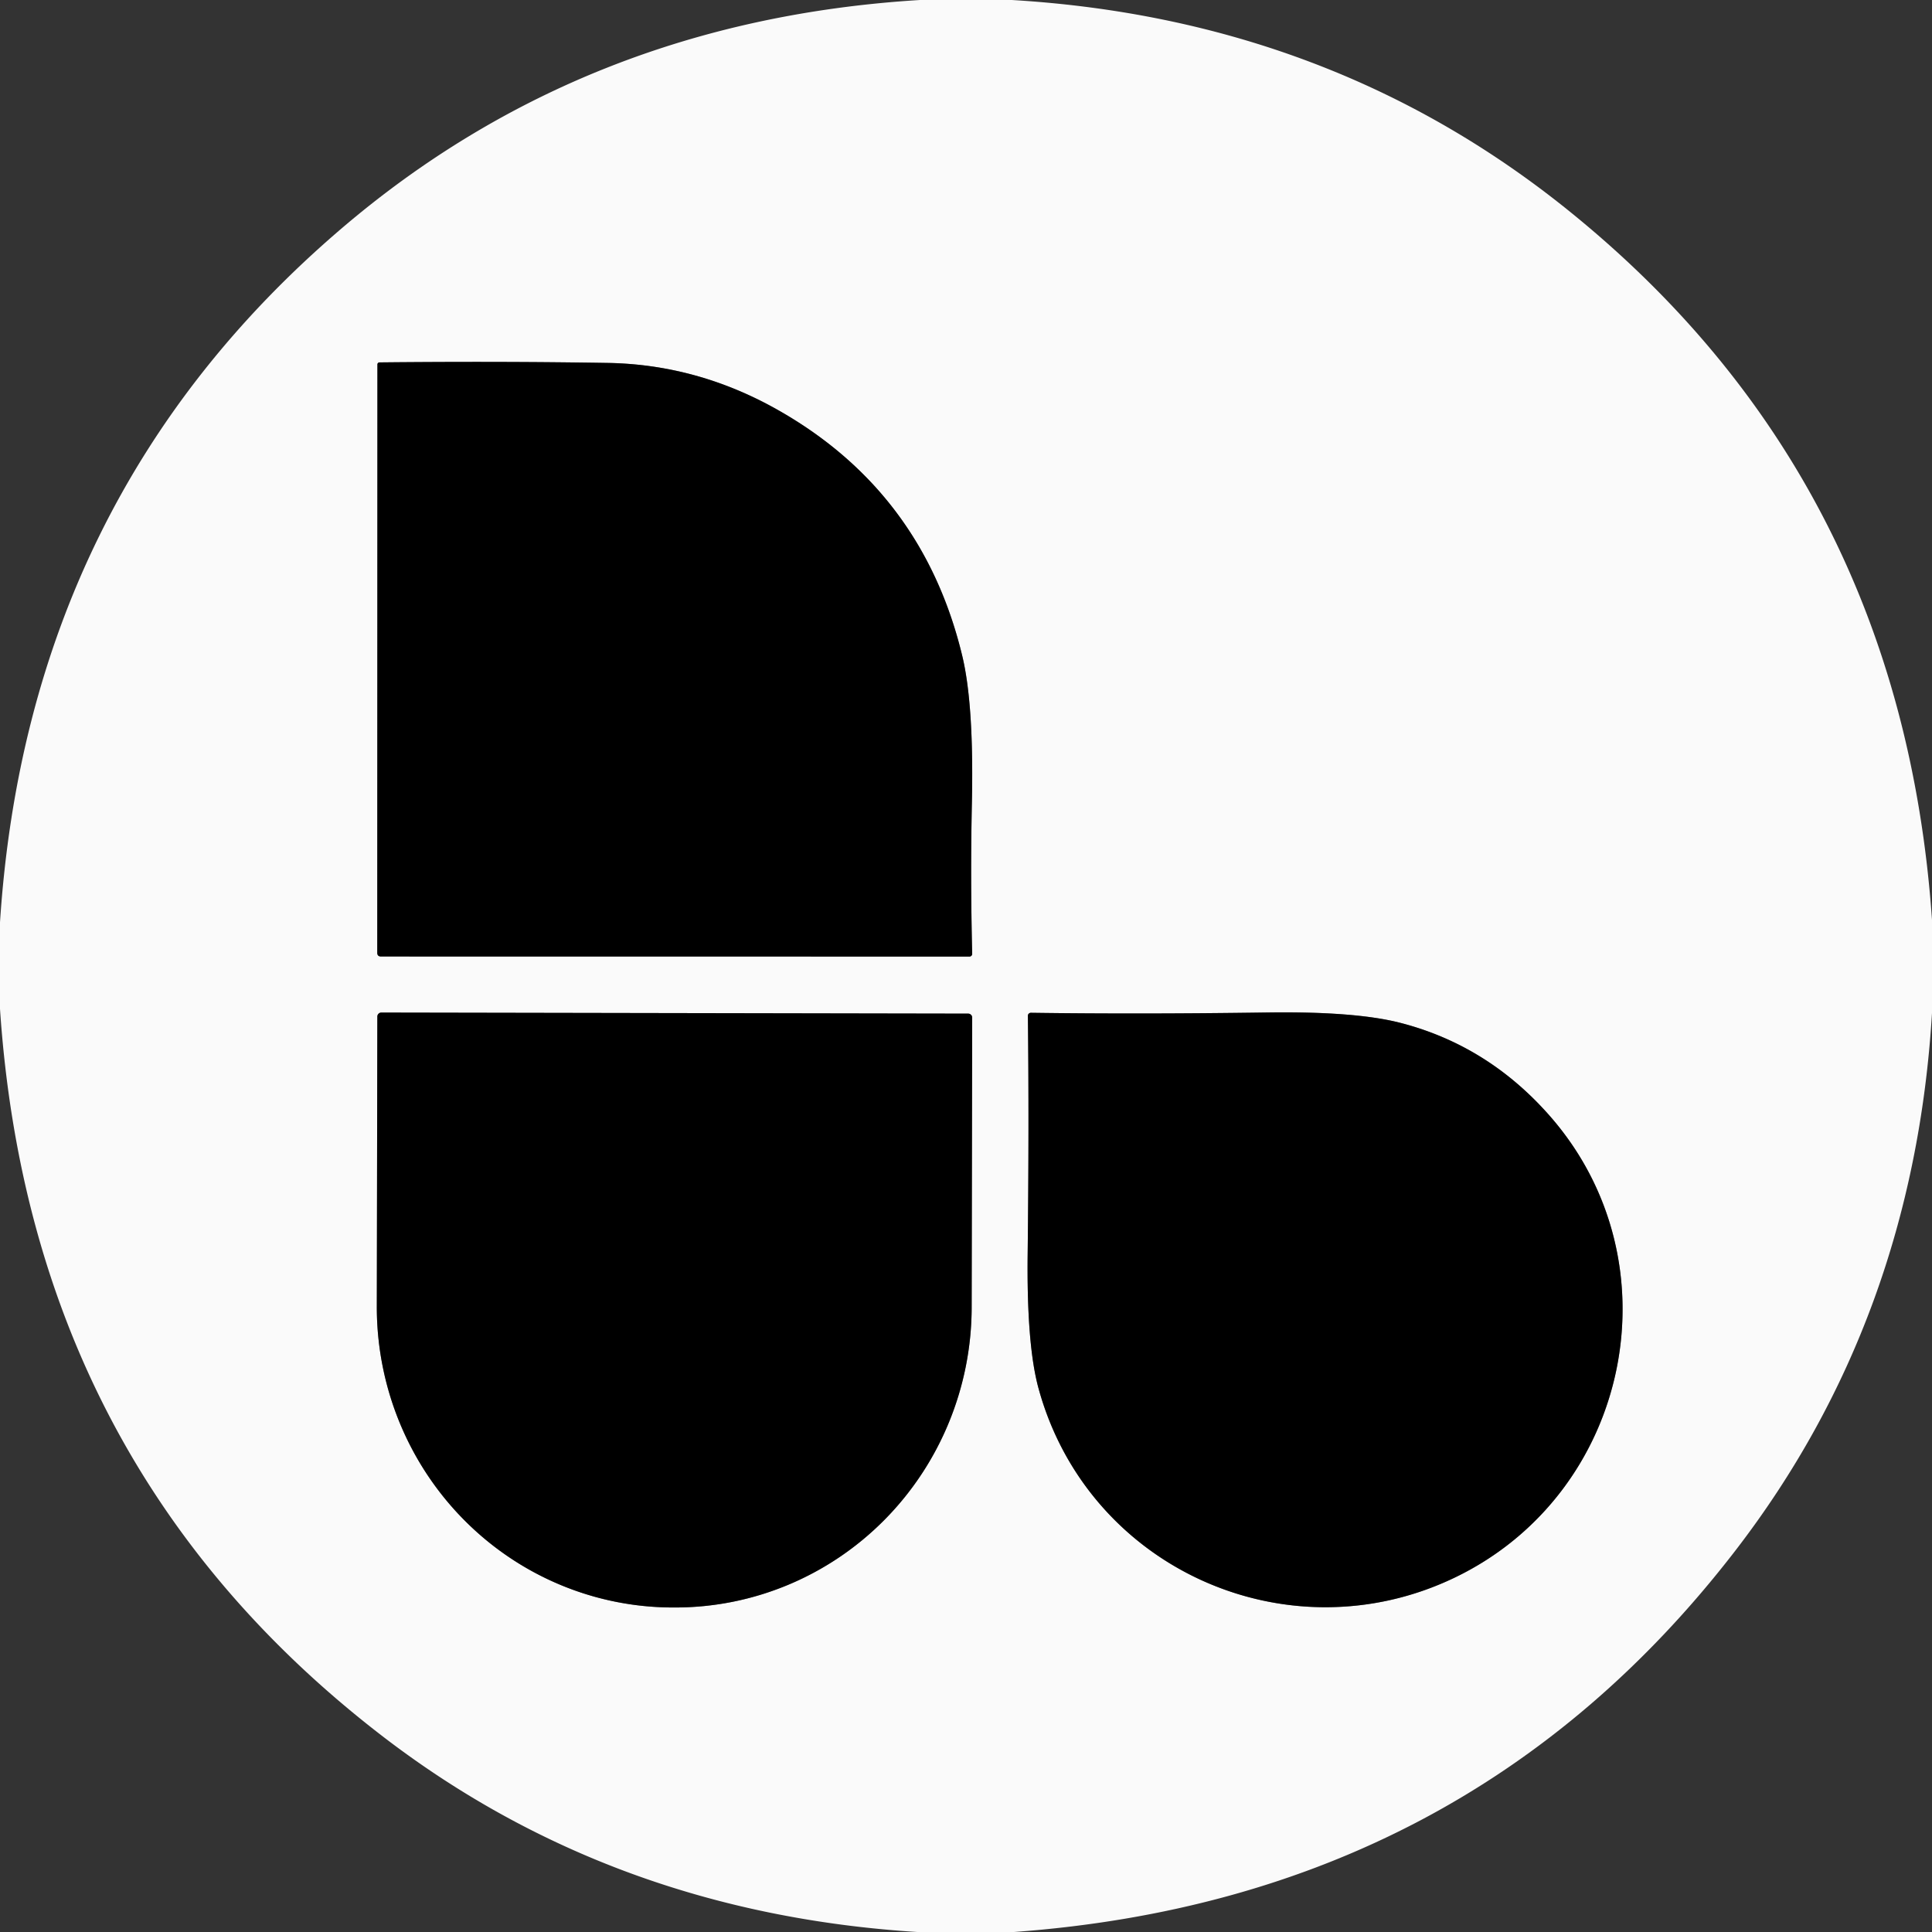
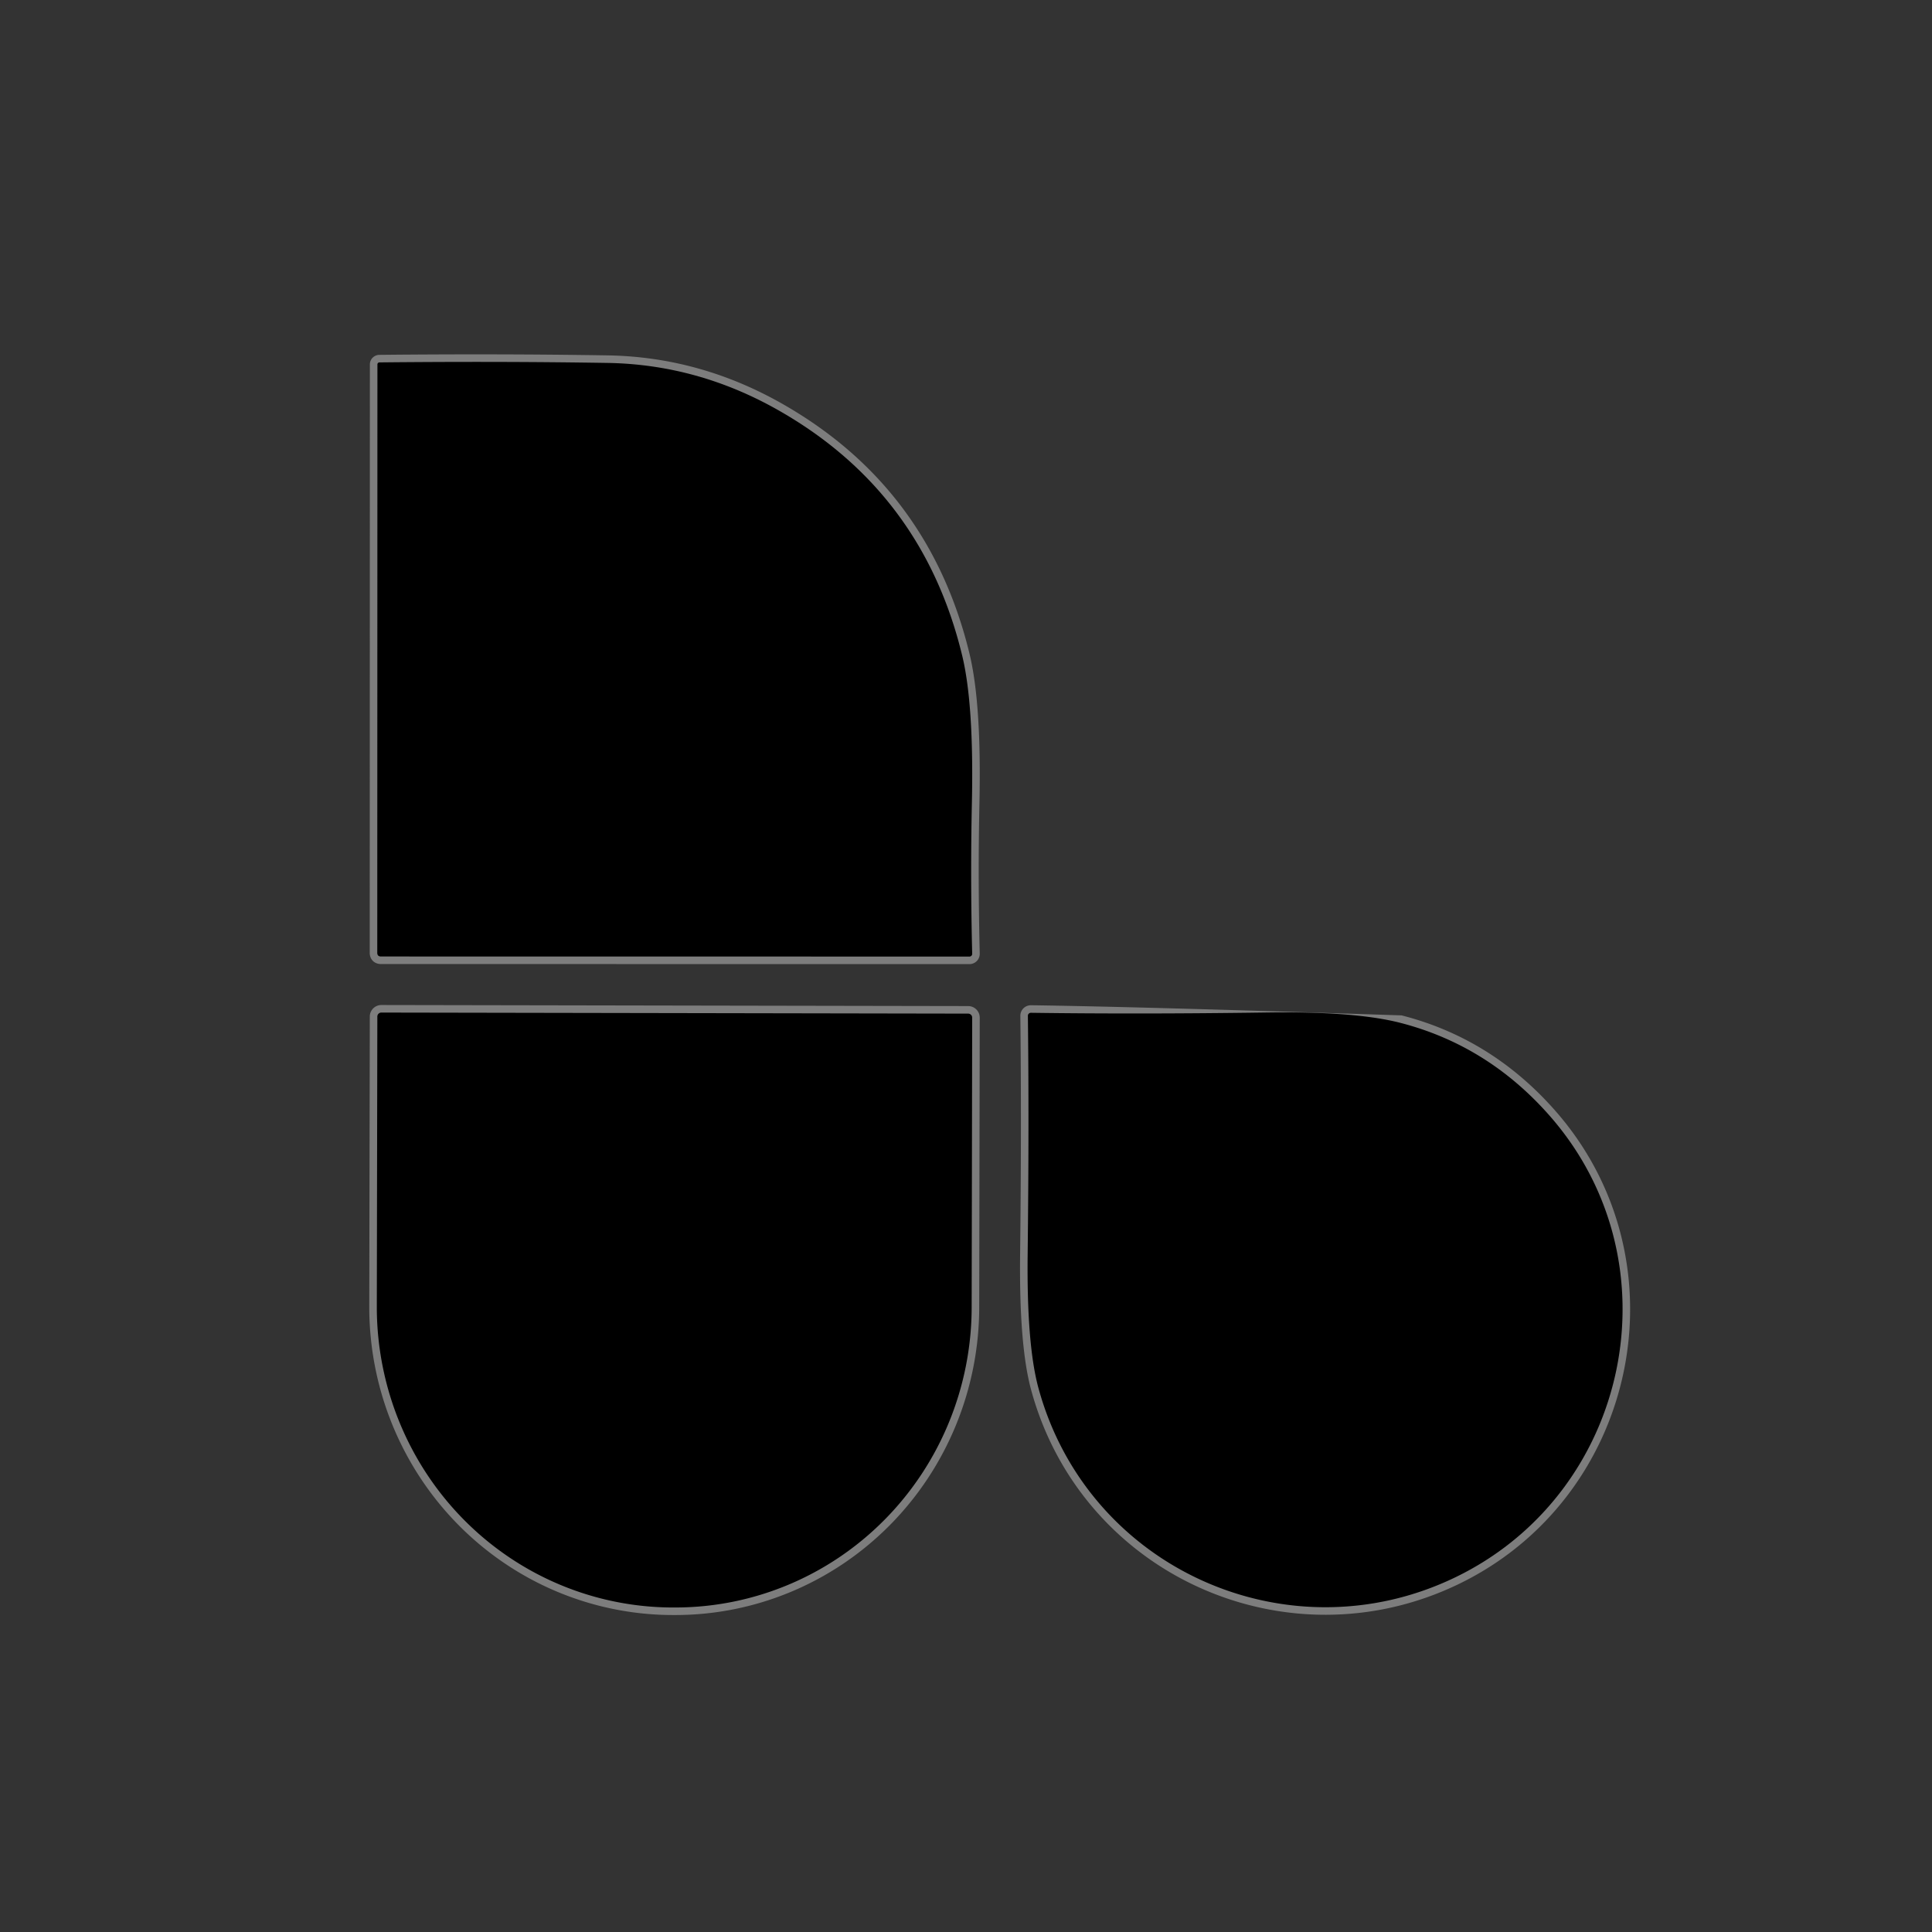
<svg xmlns="http://www.w3.org/2000/svg" version="1.1" viewBox="0.00 0.00 256.00 256.00">
  <rect x="0.00" y="0.00" width="256.00" height="256.00" fill="#333333" stroke="none" />
  <g stroke-width="2.00" fill="none" stroke-linecap="butt">
    <path stroke="#7d7d7d" vector-effect="non-scaling-stroke" d="   M 103.21 54.40   Q 92.49 48.29 80.51 48.09   Q 66.25 47.86 50.27 48.02   A 0.27 0.27 0.0 0 0 50.01 48.29   L 49.99 126.25   Q 49.99 126.74 50.49 126.74   L 128.46 126.75   A 0.36 0.36 0.0 0 0 128.82 126.38   Q 128.57 116.16 128.78 106.39   Q 129.06 93.32 127.49 86.85   Q 122.26 65.25 103.21 54.40" />
    <path stroke="#7d7d7d" vector-effect="non-scaling-stroke" d="   M 128.29 134.31   L 50.53 134.17   A 0.53 0.53 0.0 0 0 50.00 134.70   L 49.93 173.11   A 39.82 39.27 -89.9 0 0 89.13 213.00   L 89.41 213.00   A 39.82 39.27 -89.9 0 0 128.75 173.25   L 128.82 134.84   A 0.53 0.53 0.0 0 0 128.29 134.31" />
-     <path stroke="#7d7d7d" vector-effect="non-scaling-stroke" d="   M 192.76 209.04   C 216.02 197.86 222.44 167.23 205.28 147.78   Q 197.11 138.52 185.58 135.54   Q 179.59 133.99 167.82 134.16   Q 151.05 134.40 136.60 134.20   A 0.40 0.39 -0.7 0 0 136.20 134.60   Q 136.37 148.84 136.17 166.18   Q 136.03 178.12 137.59 183.89   C 144.10 207.86 170.64 219.67 192.76 209.04" />
+     <path stroke="#7d7d7d" vector-effect="non-scaling-stroke" d="   M 192.76 209.04   C 216.02 197.86 222.44 167.23 205.28 147.78   Q 197.11 138.52 185.58 135.54   Q 151.05 134.40 136.60 134.20   A 0.40 0.39 -0.7 0 0 136.20 134.60   Q 136.37 148.84 136.17 166.18   Q 136.03 178.12 137.59 183.89   C 144.10 207.86 170.64 219.67 192.76 209.04" />
  </g>
-   <path fill="#fafafa" d="   M 121.90 0.00   L 134.07 0.00   Q 176.18 2.51 207.55 27.67   Q 251.92 63.27 256.00 121.89   L 256.00 134.23   Q 253.54 174.85 229.94 205.47   Q 194.37 251.63 134.36 256.00   L 121.54 256.00   Q 81.03 253.45 50.53 229.94   Q 4.05 194.11 0.00 133.68   L 0.00 122.21   Q 3.67 65.80 45.26 30.27   Q 77.53 2.71 121.90 0.00   Z   M 103.21 54.40   Q 92.49 48.29 80.51 48.09   Q 66.25 47.86 50.27 48.02   A 0.27 0.27 0.0 0 0 50.01 48.29   L 49.99 126.25   Q 49.99 126.74 50.49 126.74   L 128.46 126.75   A 0.36 0.36 0.0 0 0 128.82 126.38   Q 128.57 116.16 128.78 106.39   Q 129.06 93.32 127.49 86.85   Q 122.26 65.25 103.21 54.40   Z   M 128.29 134.31   L 50.53 134.17   A 0.53 0.53 0.0 0 0 50.00 134.70   L 49.93 173.11   A 39.82 39.27 -89.9 0 0 89.13 213.00   L 89.41 213.00   A 39.82 39.27 -89.9 0 0 128.75 173.25   L 128.82 134.84   A 0.53 0.53 0.0 0 0 128.29 134.31   Z   M 192.76 209.04   C 216.02 197.86 222.44 167.23 205.28 147.78   Q 197.11 138.52 185.58 135.54   Q 179.59 133.99 167.82 134.16   Q 151.05 134.40 136.60 134.20   A 0.40 0.39 -0.7 0 0 136.20 134.60   Q 136.37 148.84 136.17 166.18   Q 136.03 178.12 137.59 183.89   C 144.10 207.86 170.64 219.67 192.76 209.04   Z" />
  <path fill="#000000" d="   M 103.21 54.40   Q 122.26 65.25 127.49 86.85   Q 129.06 93.32 128.78 106.39   Q 128.57 116.16 128.82 126.38   A 0.36 0.36 0.0 0 1 128.46 126.75   L 50.49 126.74   Q 49.99 126.74 49.99 126.25   L 50.01 48.29   A 0.27 0.27 0.0 0 1 50.27 48.02   Q 66.25 47.86 80.51 48.09   Q 92.49 48.29 103.21 54.40   Z" />
  <path fill="#000000" d="   M 128.29 134.31   A 0.53 0.53 0.0 0 1 128.82 134.84   L 128.75 173.25   A 39.82 39.27 -89.9 0 1 89.41 213.00   L 89.13 213.00   A 39.82 39.27 -89.9 0 1 49.93 173.11   L 50.00 134.70   A 0.53 0.53 0.0 0 1 50.53 134.17   L 128.29 134.31   Z" />
  <path fill="#000000" d="   M 205.28 147.78   C 222.44 167.23 216.02 197.86 192.76 209.04   C 170.64 219.67 144.10 207.86 137.59 183.89   Q 136.03 178.12 136.17 166.18   Q 136.37 148.84 136.20 134.60   A 0.40 0.39 -0.7 0 1 136.60 134.20   Q 151.05 134.40 167.82 134.16   Q 179.59 133.99 185.58 135.54   Q 197.11 138.52 205.28 147.78   Z" />
</svg>